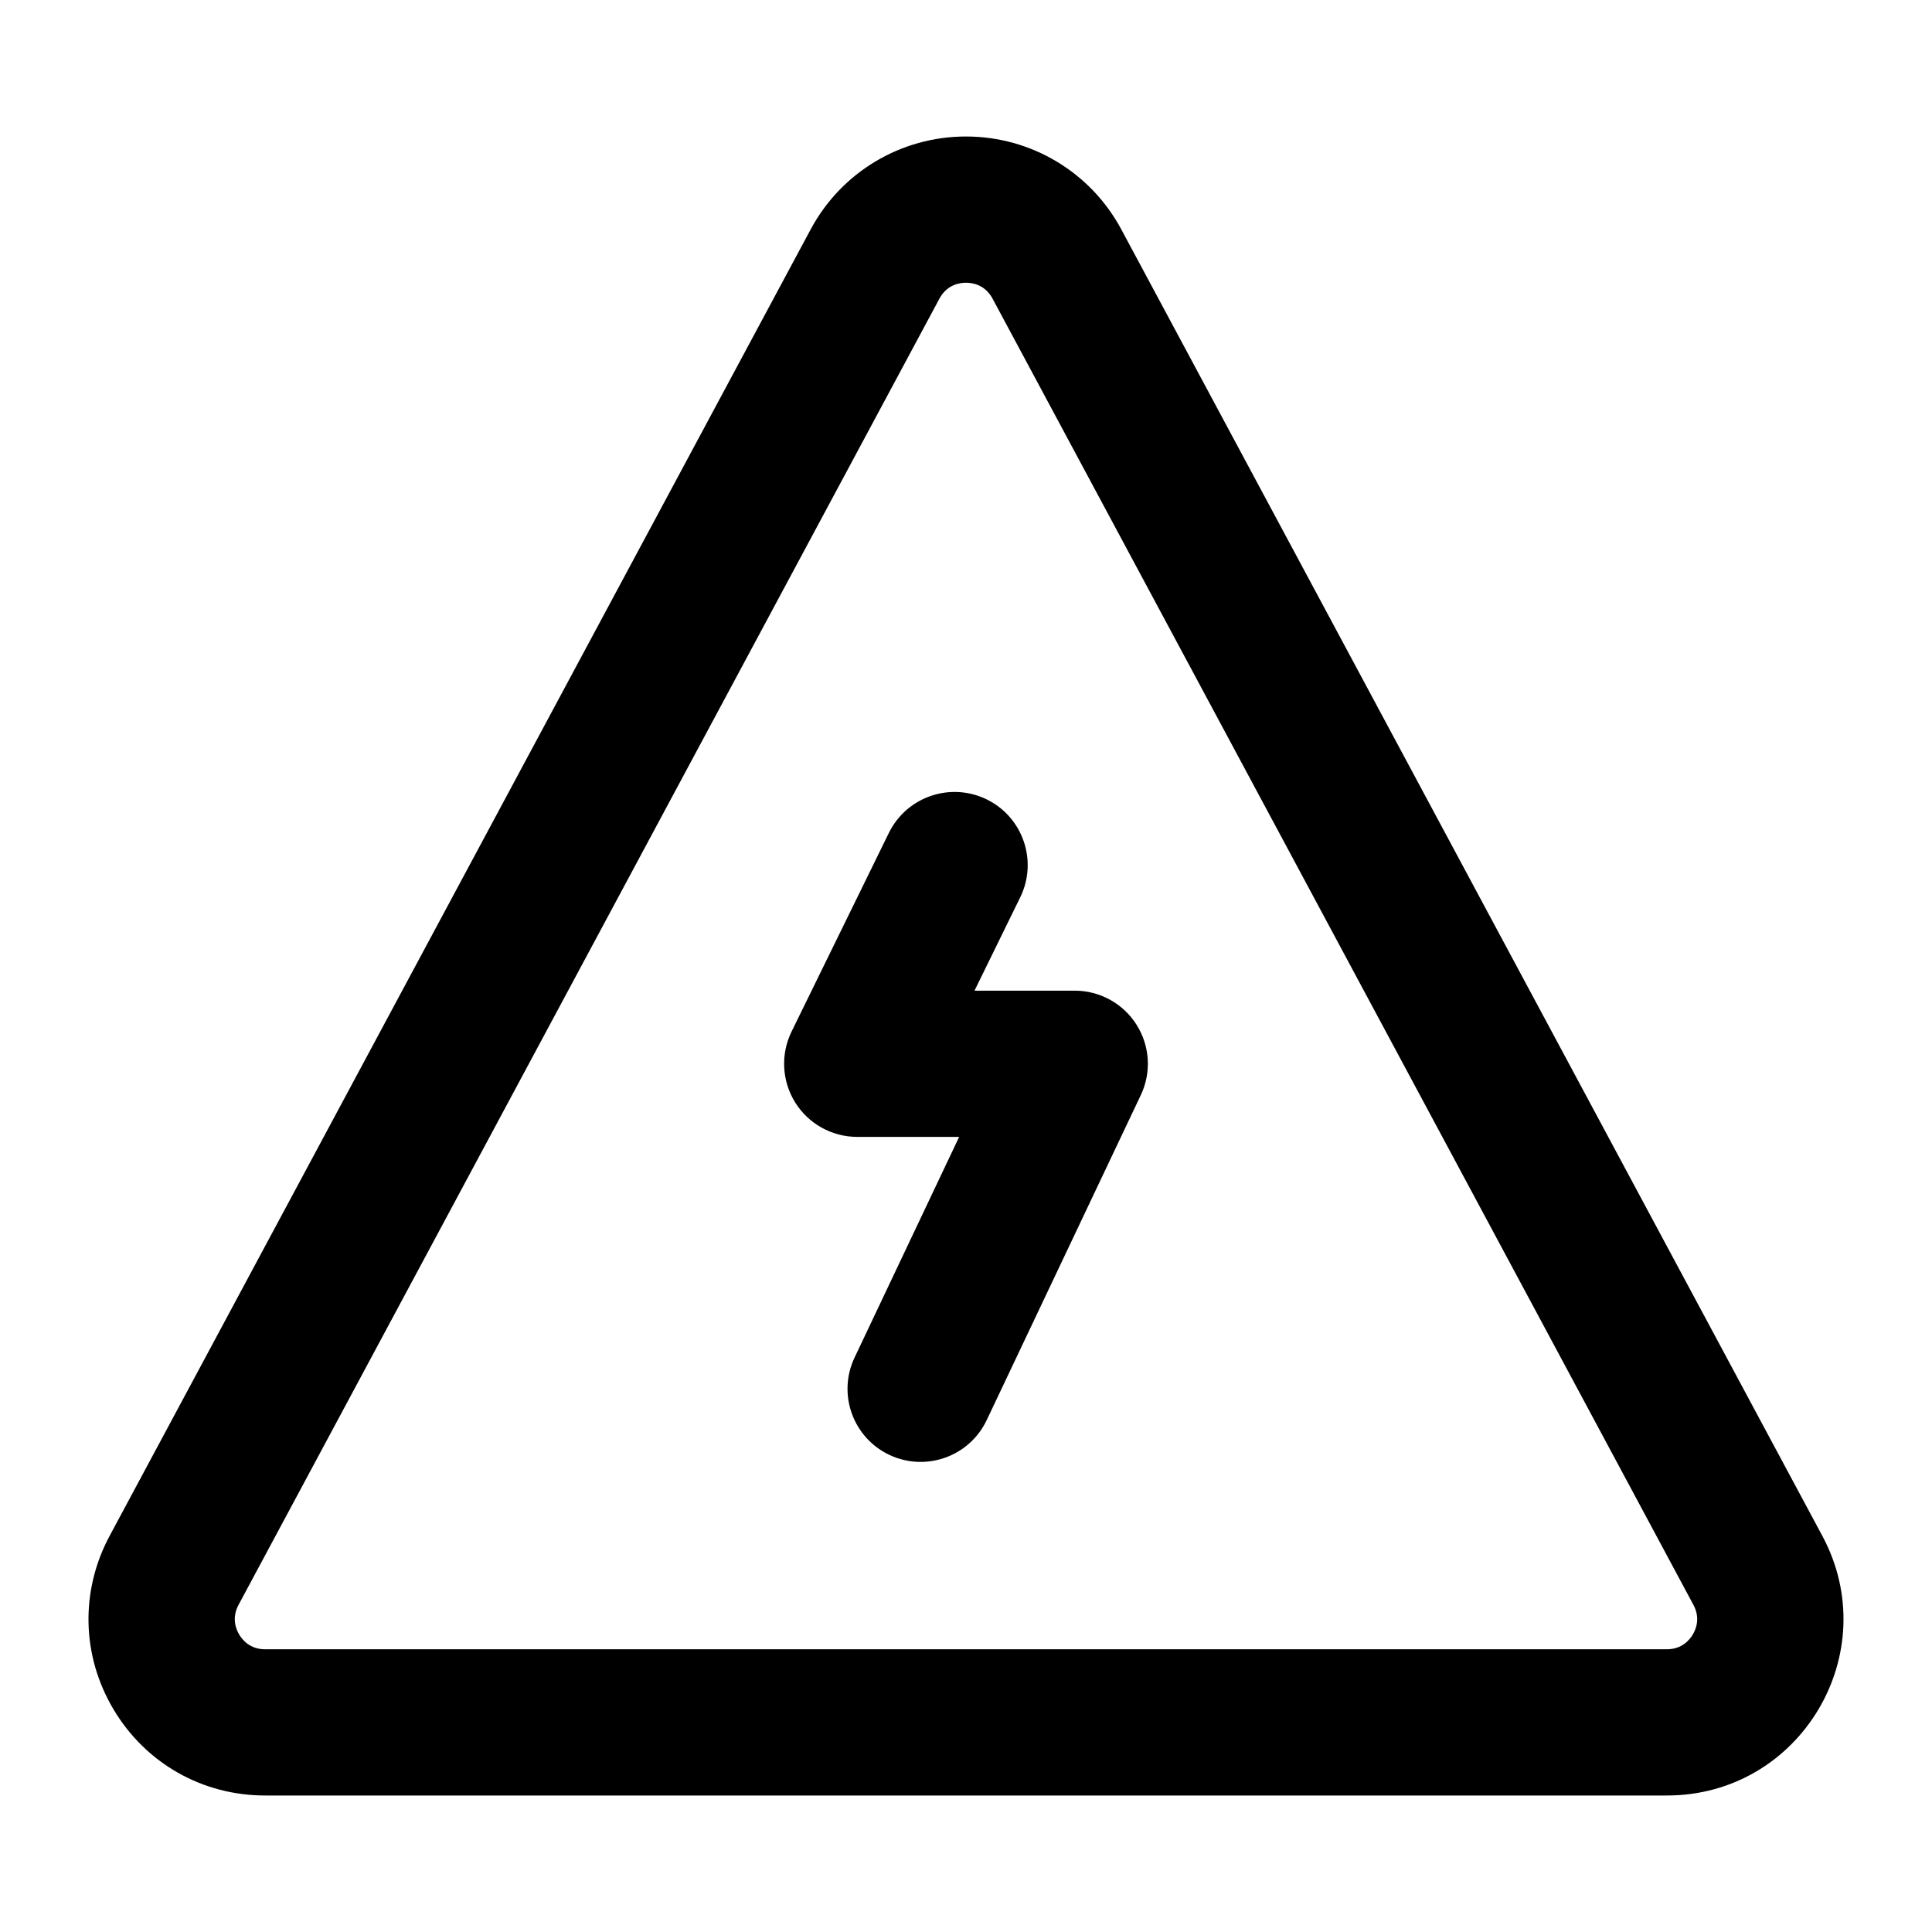
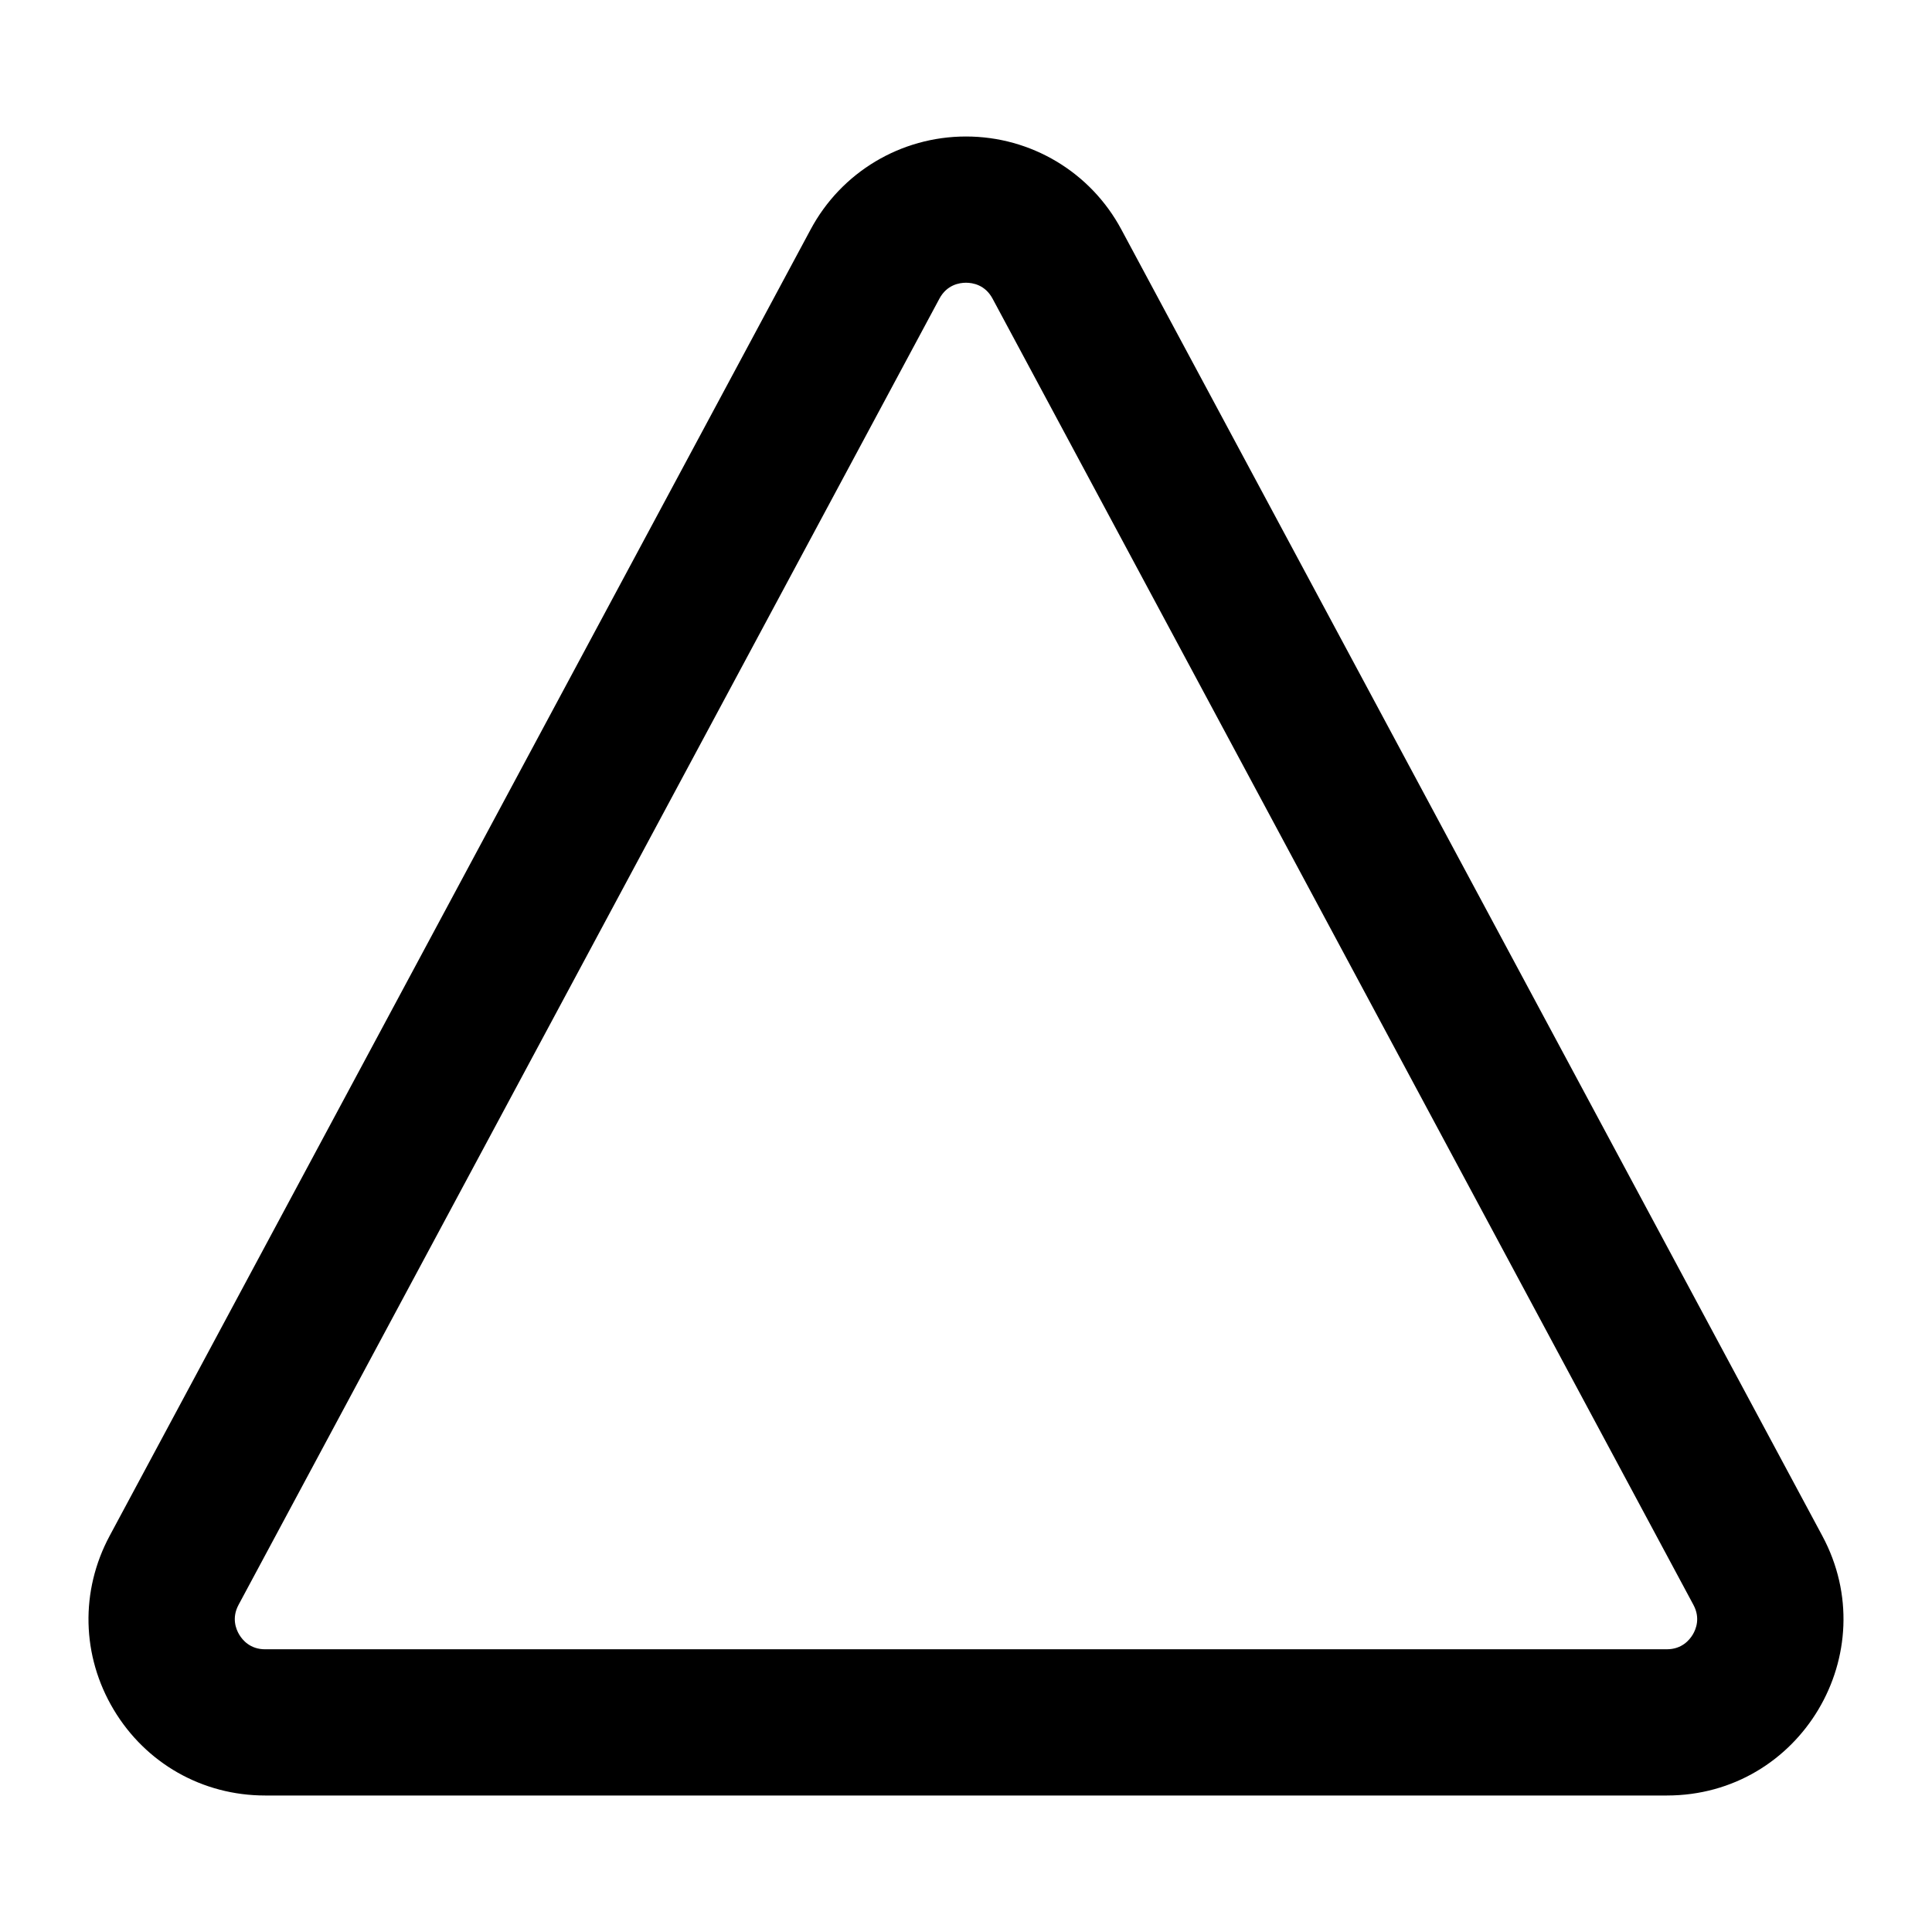
<svg xmlns="http://www.w3.org/2000/svg" fill="#000000" width="800px" height="800px" version="1.1" viewBox="144 144 512 512">
  <g>
    <path d="m174.13 597.08c8.516 14.238 23.52 22.746 40.117 22.746h371.5c35.445 0 57.859-37.789 41.176-68.824l-185.75-346.18c-8.137-15.203-23.918-24.648-41.176-24.648-17.258 0-33.039 9.441-41.176 24.648l-185.75 346.17c-7.852 14.617-7.457 31.848 1.059 46.086zm33.078-27.762 185.75-346.18c1.969-3.66 5.262-4.211 7.039-4.211s5.07 0.547 7.039 4.211l185.75 346.19c1.855 3.465 0.68 6.406-0.188 7.852-0.871 1.457-2.914 3.891-6.852 3.891l-371.5 0.004c-3.938 0-5.981-2.43-6.852-3.891-0.867-1.445-2.039-4.391-0.188-7.863z" />
-     <path d="m371.18 445.29h27.004l-27.703 58.453c-4.598 9.668-0.473 21.223 9.195 25.812 9.742 4.598 21.258 0.402 25.812-9.215l40.836-86.129c2.856-6 2.422-13.039-1.137-18.66-3.539-5.609-9.727-9.016-16.367-9.016h-26.566l12.129-24.762c4.691-9.613 0.719-21.223-8.895-25.926-9.613-4.691-21.211-0.719-25.926 8.875l-25.793 52.664c-2.934 6.008-2.574 13.105 0.965 18.781 3.543 5.68 9.766 9.121 16.445 9.121z" />
  </g>
</svg>